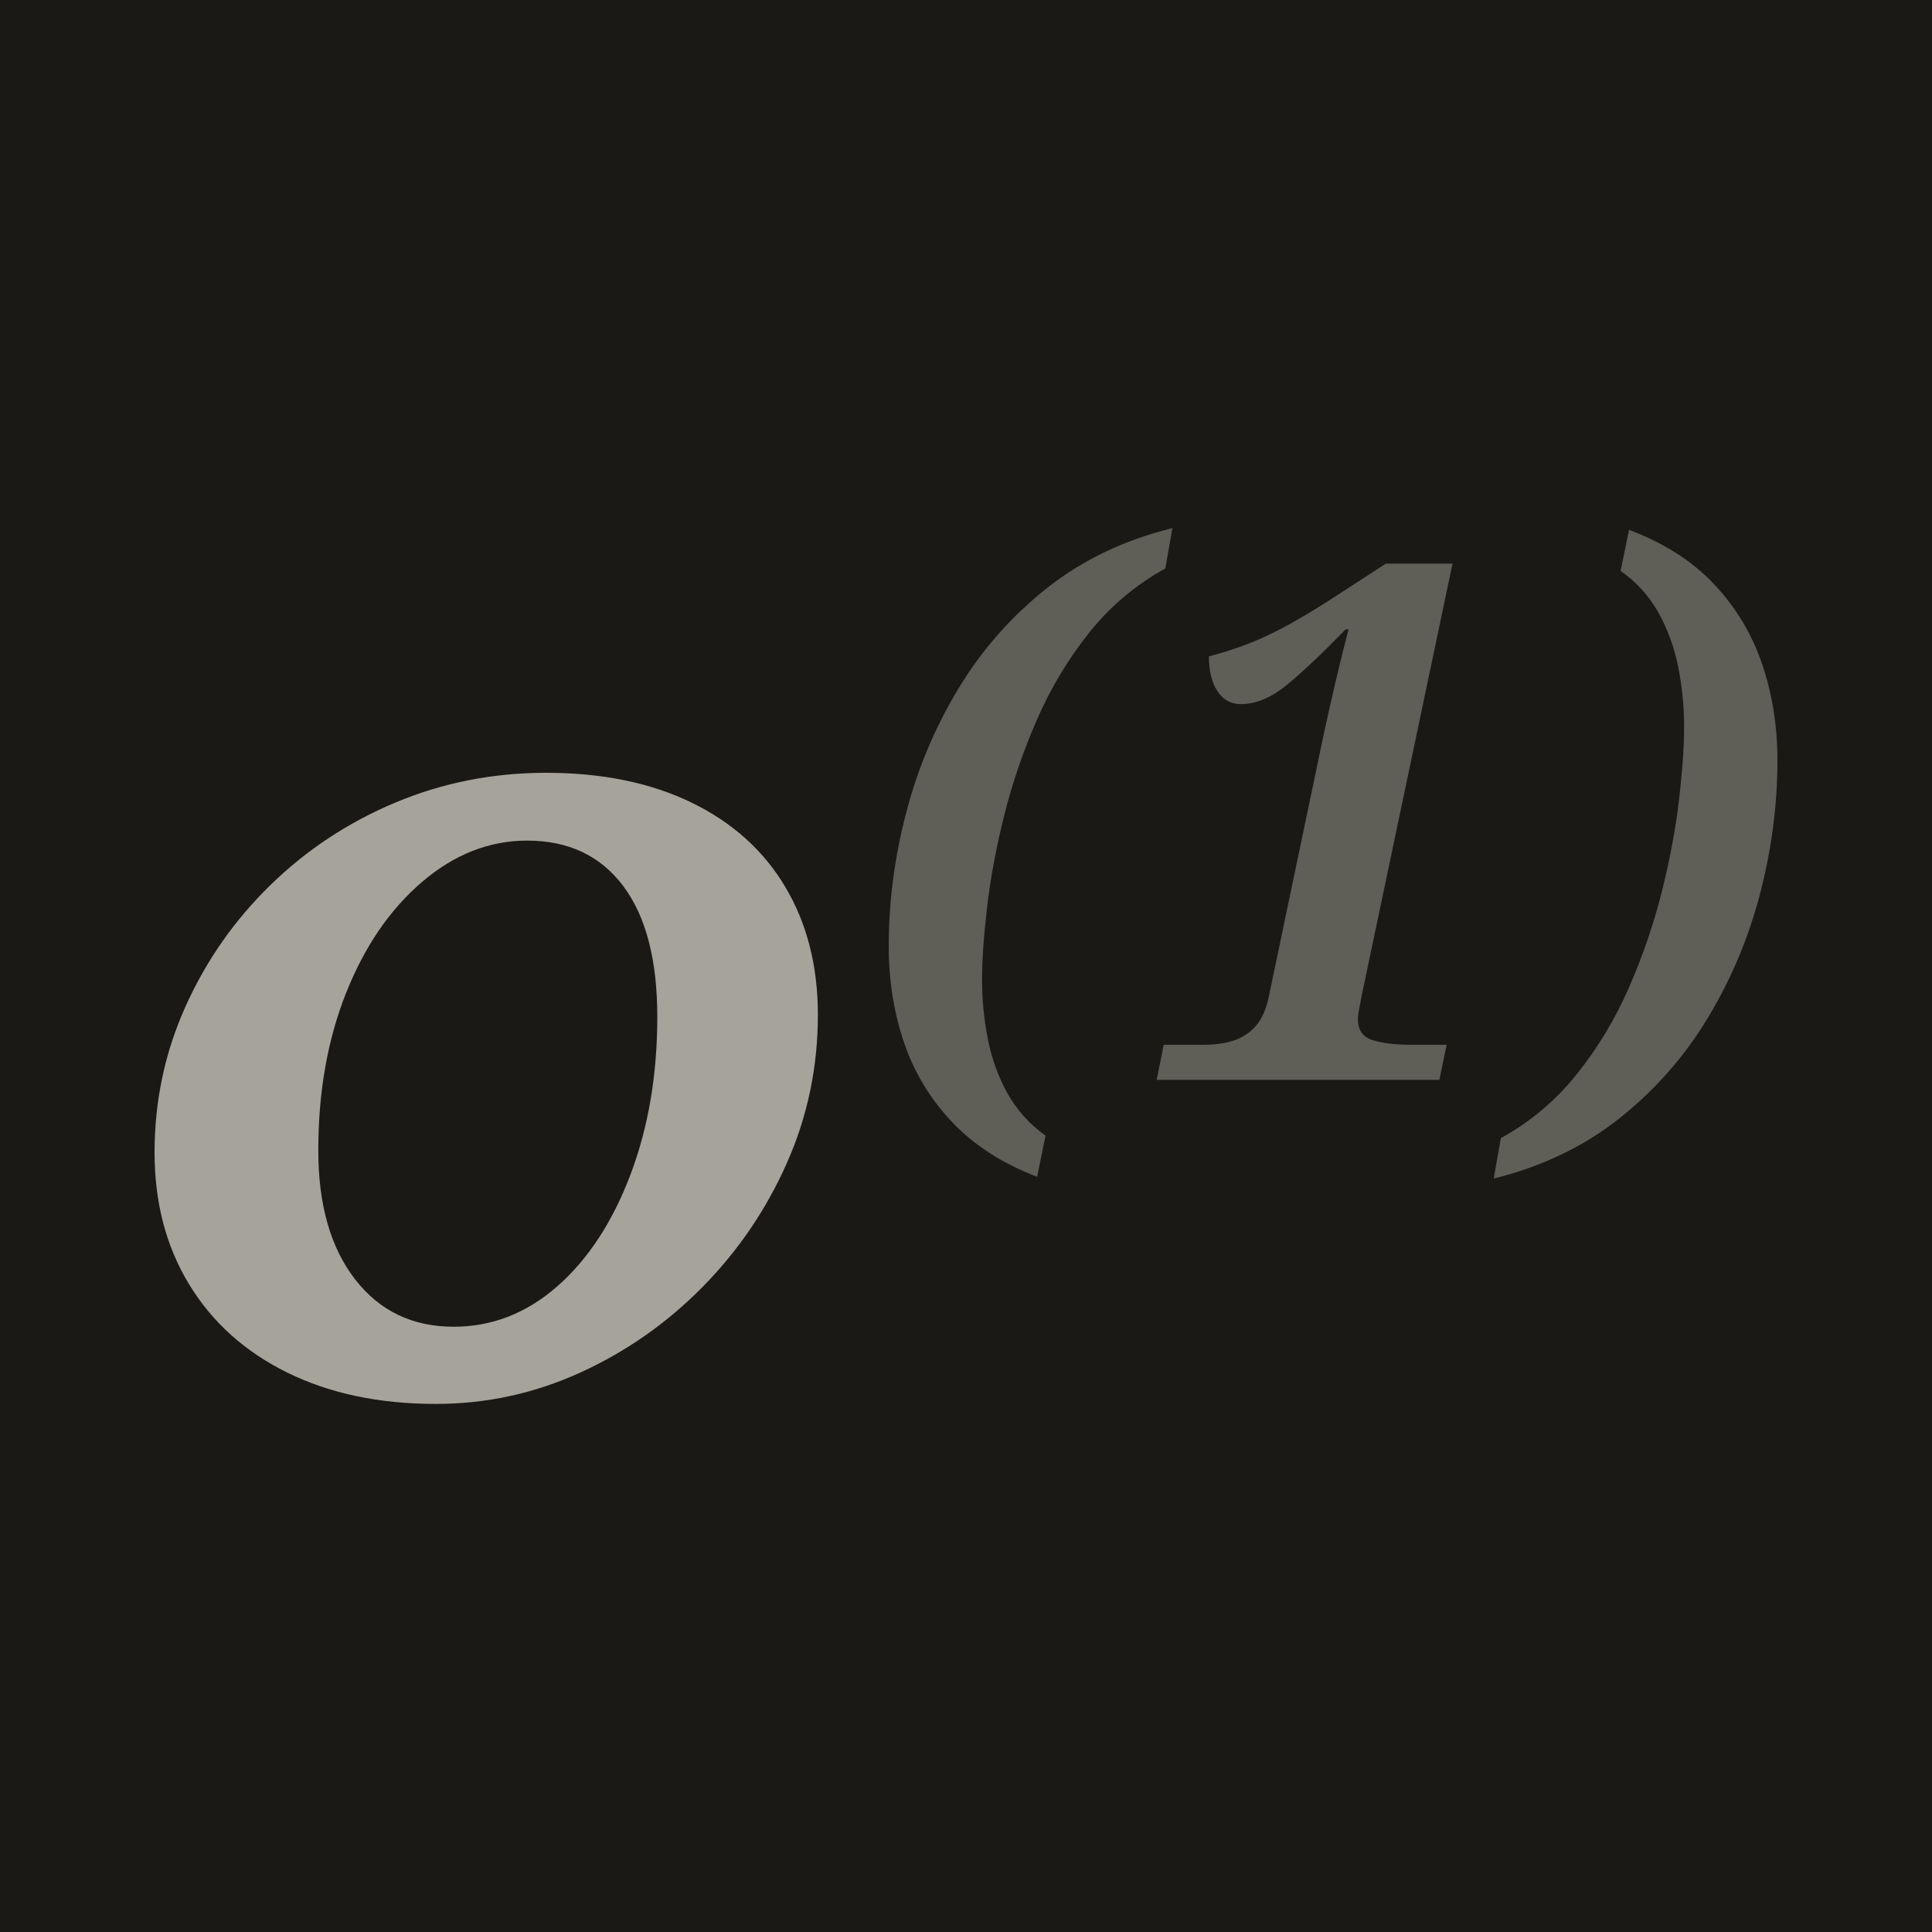
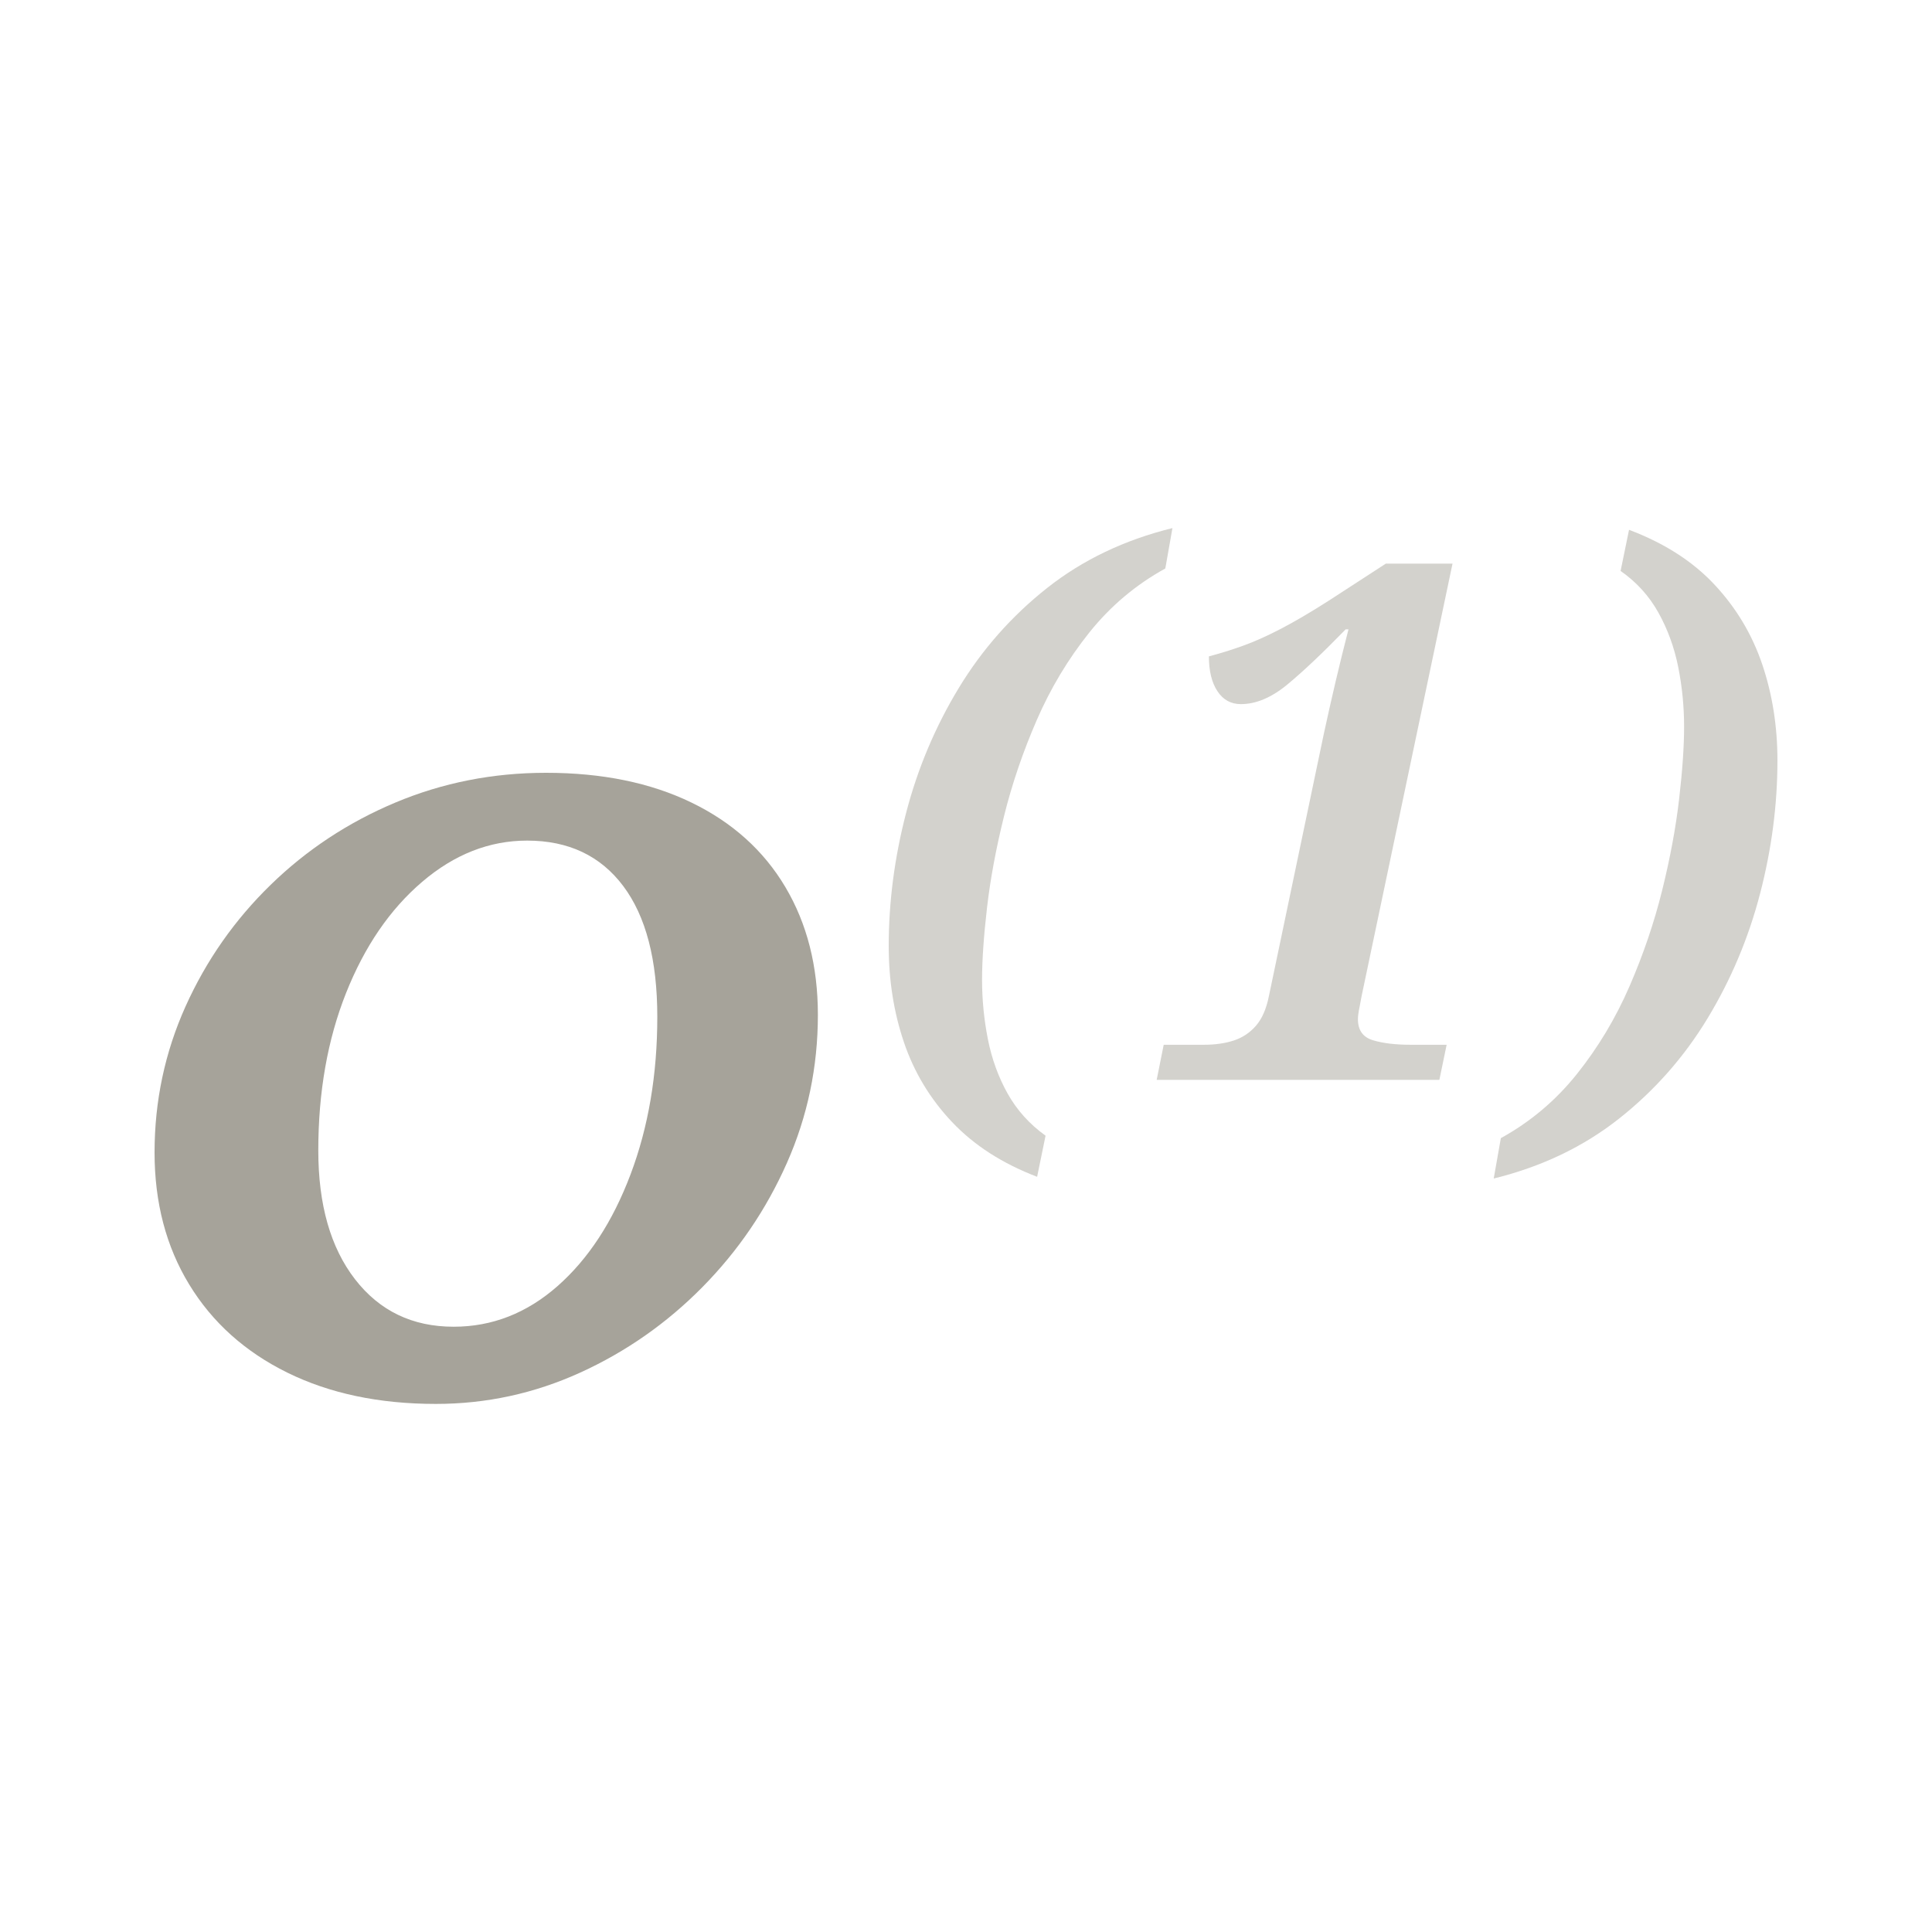
<svg xmlns="http://www.w3.org/2000/svg" width="128px" height="128px" viewBox="0 0 128 128" version="1.1">
  <g id="Page-1" stroke="none" stroke-width="1" fill="none" fill-rule="evenodd">
    <g id="Group">
-       <rect id="Rectangle" fill="#1A1915" x="0" y="0" width="128" height="128" />
      <g id="Group-2" transform="translate(10.24, 34.987)" fill="#A6A39A" fill-rule="nonzero">
        <g id="O" transform="translate(0, 16.213)">
          <path d="M18.636,41.813 C14.881,41.813 11.601,41.122 8.796,39.74 C5.992,38.358 3.824,36.411 2.295,33.9 C0.765,31.389 0,28.475 0,25.157 C0,21.748 0.684,18.522 2.051,15.481 C3.419,12.44 5.296,9.756 7.684,7.43 C10.071,5.103 12.829,3.283 15.958,1.97 C19.088,0.657 22.414,0 25.937,0 C29.645,0 32.856,0.657 35.568,1.97 C38.279,3.283 40.354,5.149 41.791,7.568 C43.228,9.987 43.947,12.809 43.947,16.034 C43.947,19.49 43.263,22.761 41.895,25.848 C40.528,28.935 38.662,31.677 36.298,34.073 C33.934,36.469 31.233,38.358 28.197,39.74 C25.16,41.122 21.973,41.813 18.636,41.813 Z M19.818,36.699 C22.367,36.699 24.662,35.801 26.702,34.004 C28.741,32.207 30.352,29.742 31.535,26.608 C32.717,23.475 33.308,19.997 33.308,16.172 C33.308,12.394 32.554,9.503 31.048,7.499 C29.541,5.494 27.42,4.492 24.685,4.492 C22.182,4.492 19.864,5.402 17.732,7.222 C15.599,9.042 13.919,11.496 12.69,14.583 C11.462,17.67 10.848,21.149 10.848,25.019 C10.848,28.613 11.659,31.458 13.281,33.554 C14.904,35.651 17.083,36.699 19.818,36.699 Z" id="Shape" />
        </g>
        <g id="(1)" transform="translate(48.64, 0)" opacity="0.495">
          <path d="M9.832,42.979 C7.534,42.101 5.657,40.894 4.201,39.356 C2.746,37.818 1.682,36.056 1.009,34.069 C0.336,32.083 0,29.959 0,27.697 C0,24.768 0.383,21.831 1.148,18.886 C1.913,15.94 3.074,13.183 4.63,10.613 C6.186,8.043 8.143,5.827 10.499,3.965 C12.856,2.104 15.622,0.782 18.797,0 L18.325,2.676 C16.366,3.755 14.686,5.172 13.286,6.924 C11.886,8.677 10.727,10.607 9.81,12.715 C8.893,14.823 8.17,16.947 7.639,19.086 C7.109,21.226 6.734,23.244 6.514,25.139 C6.294,27.035 6.184,28.633 6.184,29.935 C6.184,31.249 6.313,32.558 6.57,33.863 C6.828,35.167 7.264,36.368 7.878,37.466 C8.493,38.563 9.33,39.493 10.391,40.255 L9.832,42.979 Z" id="Path" />
          <path d="M17.753,36.556 L18.219,34.231 L20.891,34.231 C21.634,34.231 22.291,34.136 22.865,33.948 C23.439,33.76 23.927,33.434 24.33,32.972 C24.733,32.509 25.019,31.854 25.188,31.008 L28.834,13.597 C29.085,12.438 29.345,11.285 29.614,10.139 C29.884,8.993 30.166,7.85 30.46,6.71 L30.272,6.71 C28.76,8.266 27.477,9.48 26.422,10.354 C25.367,11.227 24.337,11.663 23.332,11.663 C22.672,11.663 22.154,11.378 21.778,10.807 C21.401,10.236 21.213,9.467 21.213,8.5 C21.936,8.31 22.676,8.08 23.433,7.81 C24.191,7.54 25.029,7.167 25.948,6.69 C26.866,6.214 27.923,5.595 29.116,4.833 L32.933,2.356 L37.353,2.356 L31.333,30.991 C31.301,31.182 31.252,31.442 31.186,31.771 C31.119,32.1 31.086,32.353 31.086,32.532 C31.086,33.267 31.418,33.734 32.081,33.932 C32.744,34.131 33.573,34.231 34.566,34.231 L36.964,34.231 L36.482,36.556 L17.753,36.556 Z" id="Path" />
          <path d="M40.555,40.418 C42.514,39.338 44.194,37.922 45.594,36.169 C46.994,34.417 48.153,32.487 49.07,30.379 C49.987,28.271 50.71,26.147 51.241,24.008 C51.771,21.868 52.146,19.85 52.366,17.955 C52.586,16.059 52.696,14.461 52.696,13.159 C52.696,11.832 52.567,10.52 52.31,9.222 C52.052,7.924 51.616,6.721 51.001,5.614 C50.387,4.506 49.549,3.581 48.489,2.839 L49.048,0.115 C51.378,0.993 53.263,2.2 54.702,3.738 C56.142,5.276 57.198,7.038 57.871,9.024 C58.544,11.011 58.88,13.135 58.88,15.397 C58.88,18.326 58.497,21.263 57.732,24.209 C56.967,27.154 55.806,29.911 54.25,32.481 C52.694,35.051 50.737,37.267 48.381,39.129 C46.024,40.99 43.258,42.312 40.083,43.093 L40.555,40.418 Z" id="Path" />
        </g>
      </g>
    </g>
  </g>
</svg>